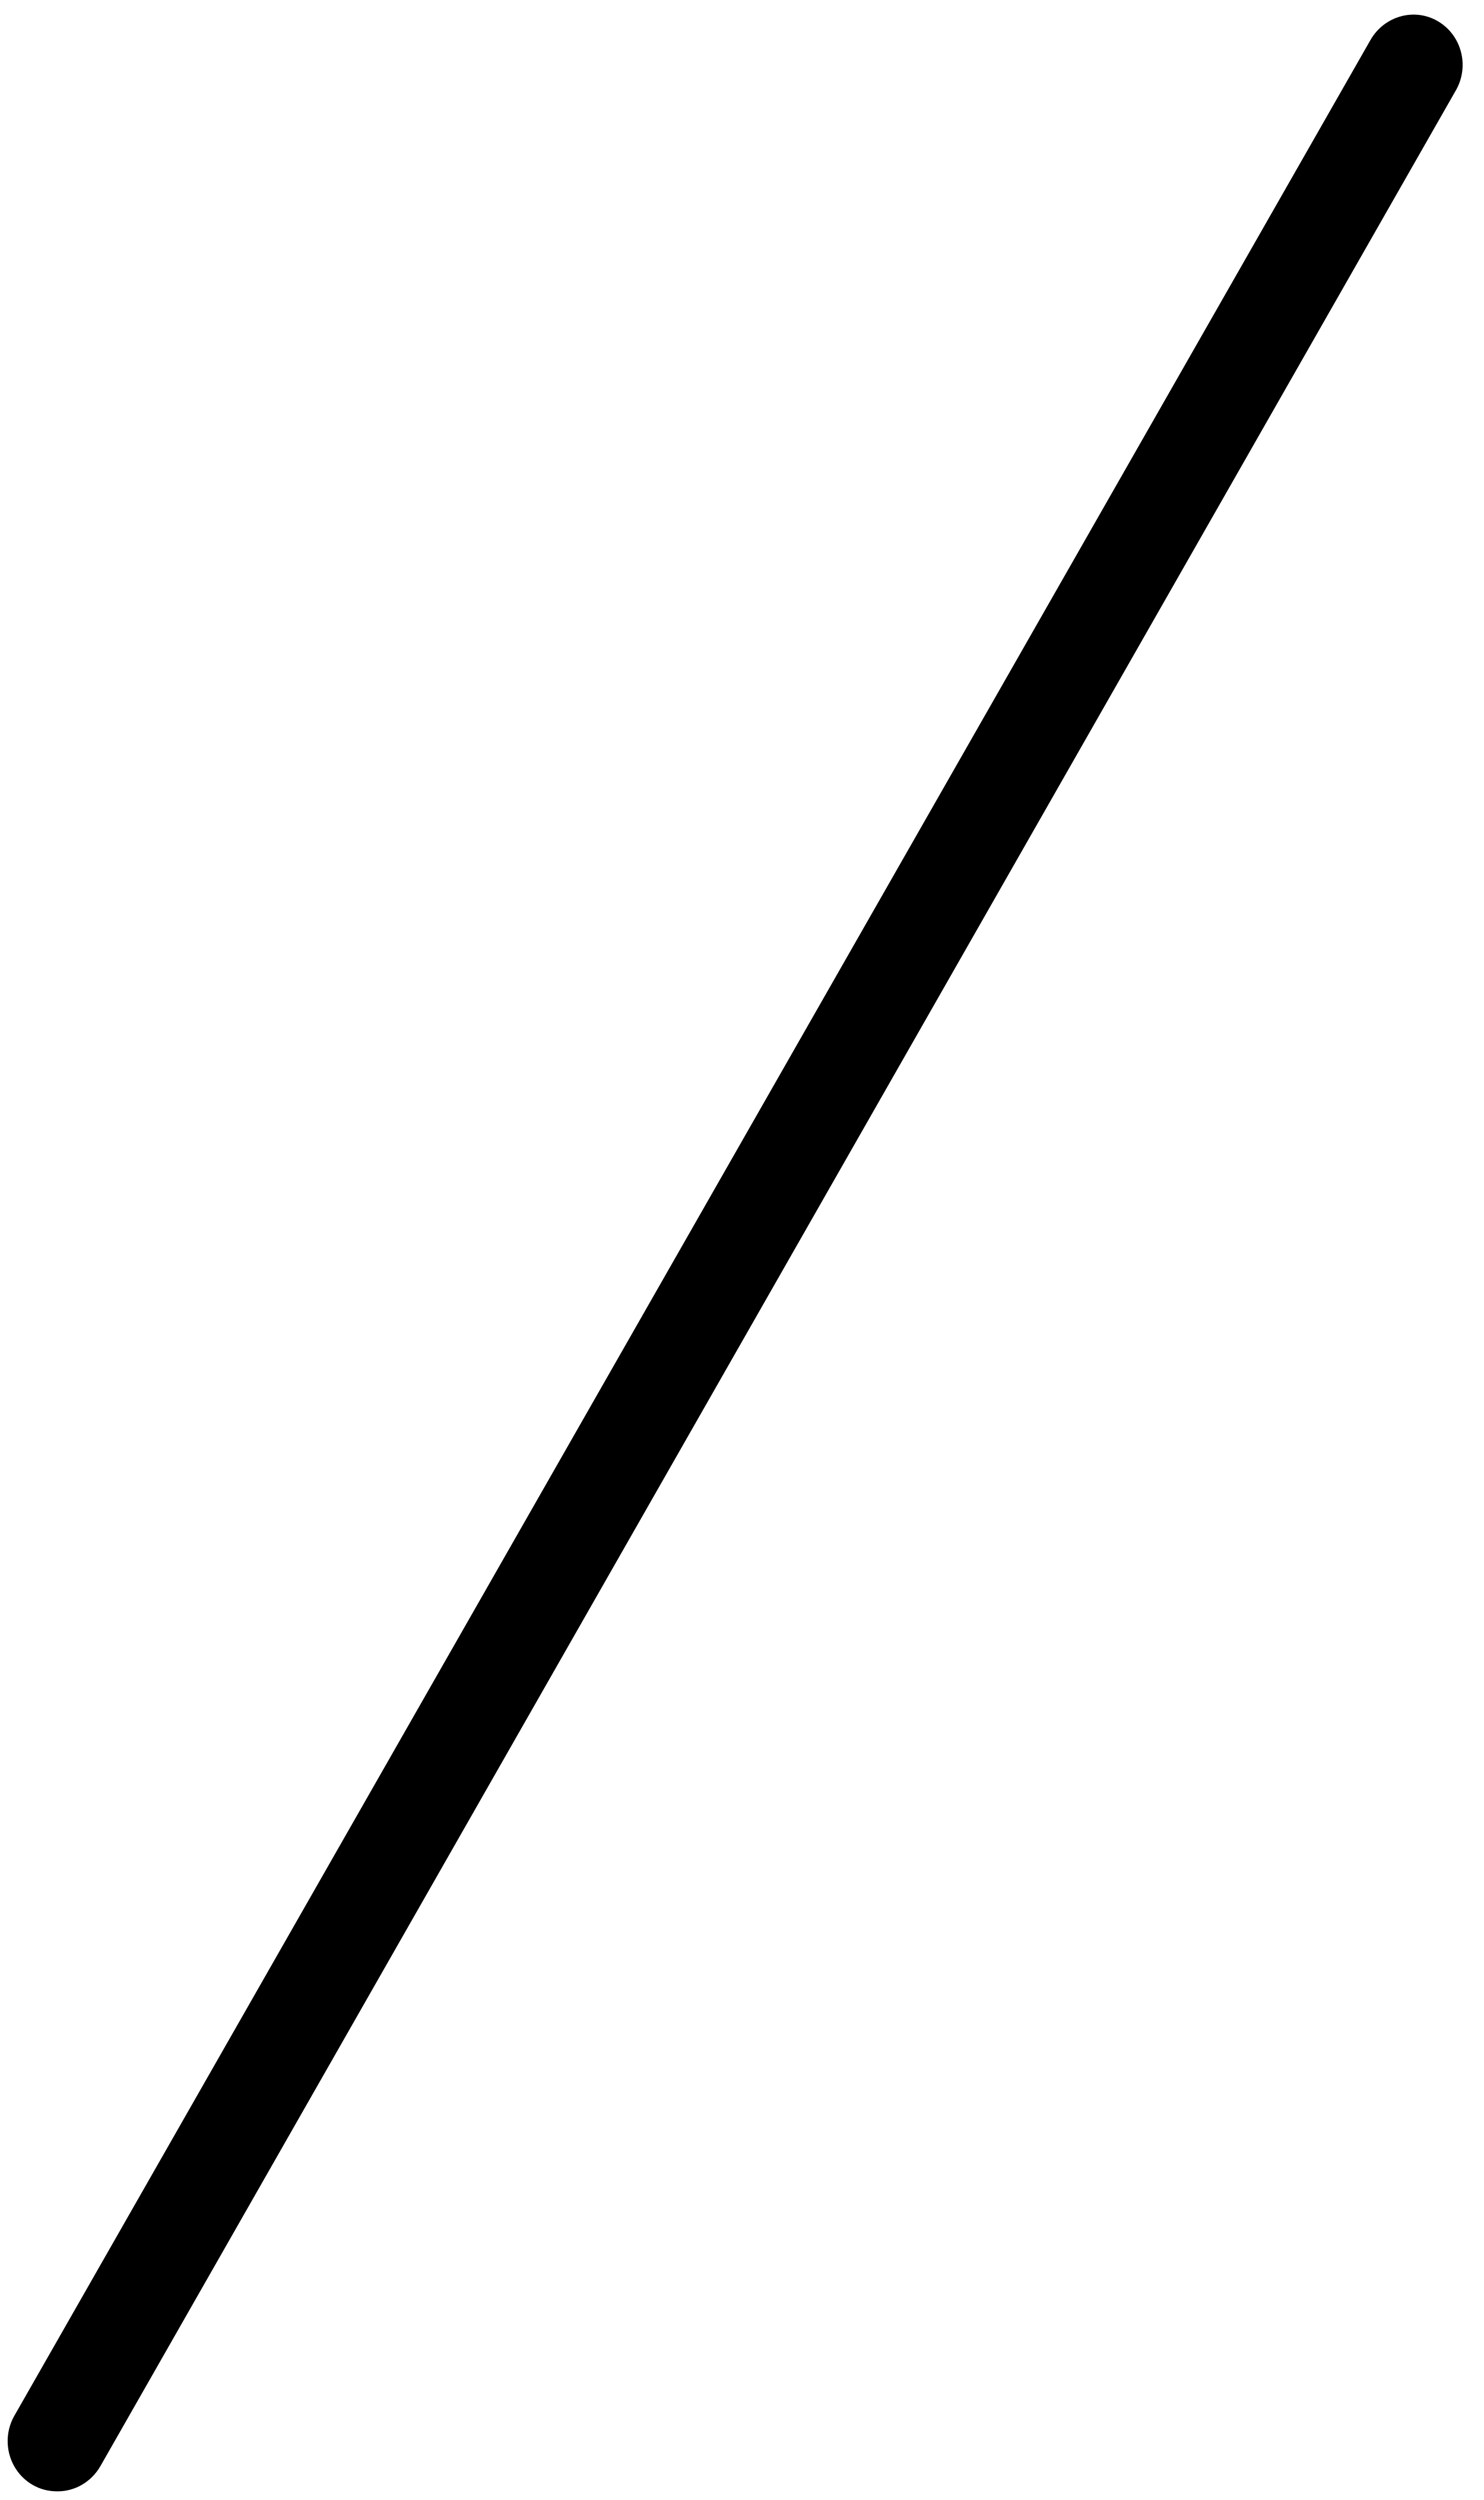
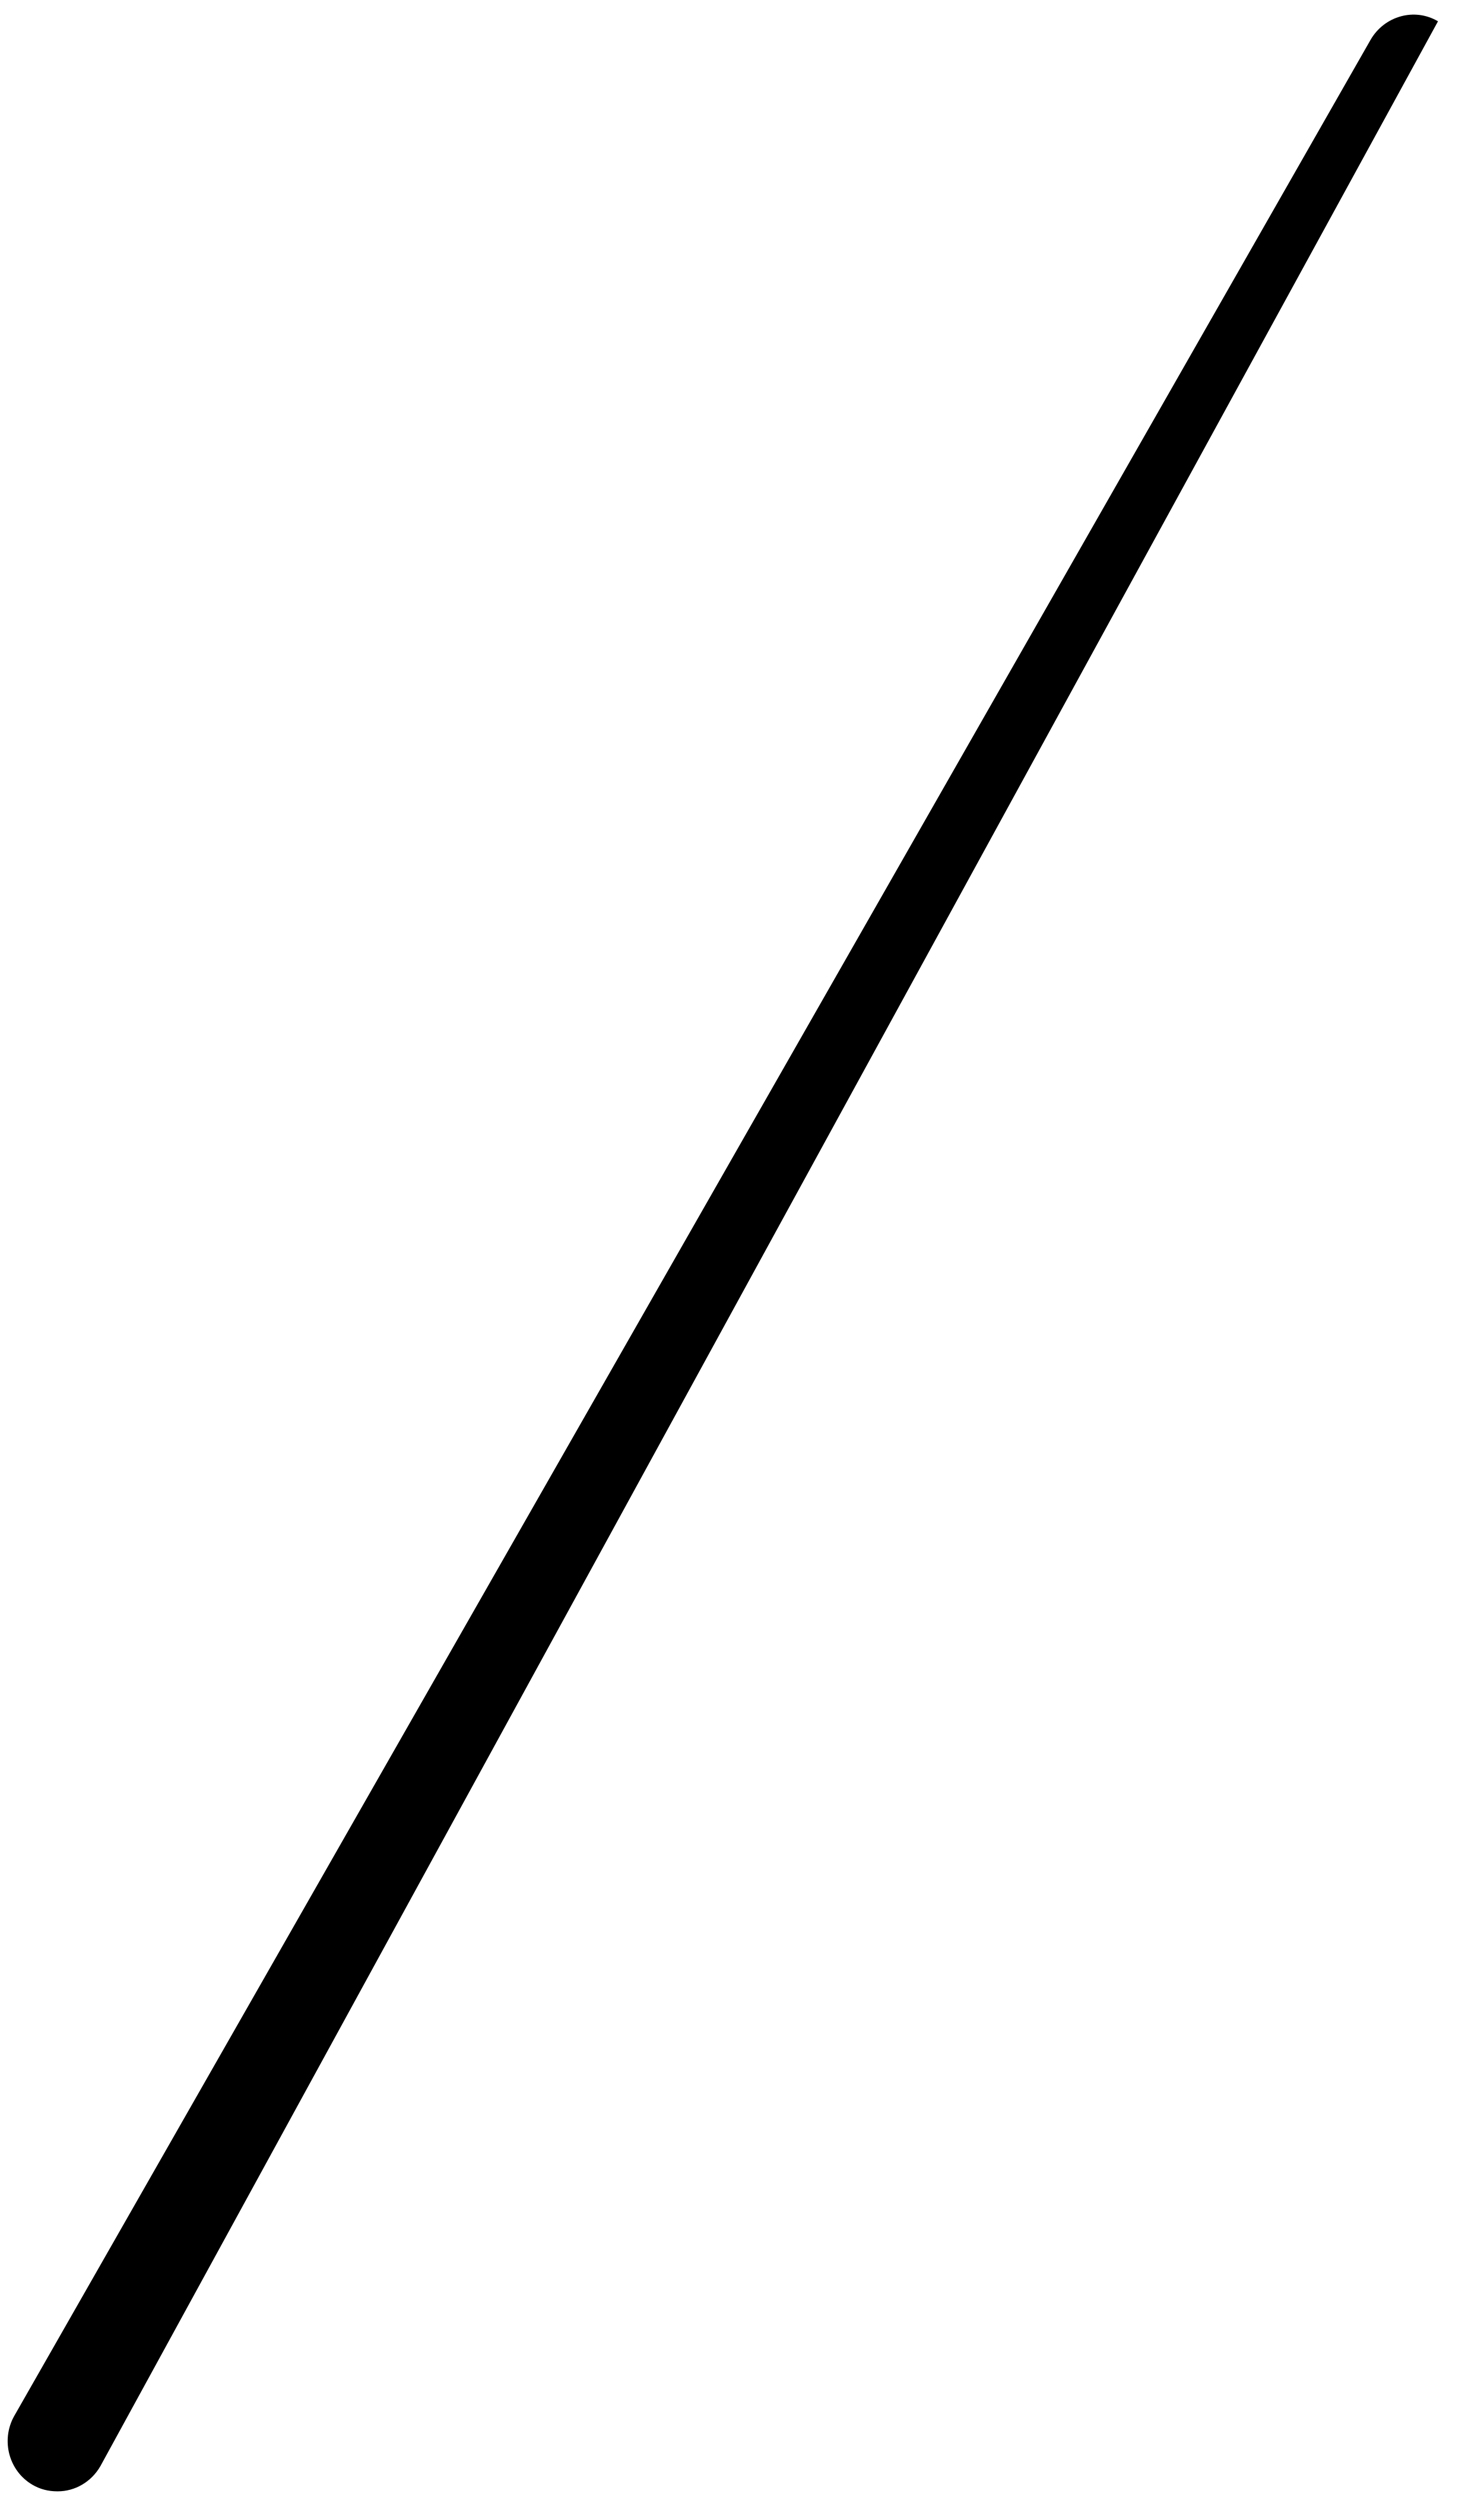
<svg xmlns="http://www.w3.org/2000/svg" width="57" height="96" viewBox="0 0 57 96" fill="none">
-   <path d="M2.196 95.678C1.869 95.678 1.542 95.602 1.241 95.423C0.335 94.889 0.034 93.719 0.536 92.802L52.643 1.53C53.171 0.614 54.328 0.283 55.233 0.818C56.138 1.352 56.44 2.523 55.937 3.439L3.856 94.711C3.504 95.322 2.875 95.678 2.221 95.678H2.196Z" fill="black" />
+   <path d="M2.196 95.678C1.869 95.678 1.542 95.602 1.241 95.423C0.335 94.889 0.034 93.719 0.536 92.802L52.643 1.53C53.171 0.614 54.328 0.283 55.233 0.818L3.856 94.711C3.504 95.322 2.875 95.678 2.221 95.678H2.196Z" fill="black" />
</svg>